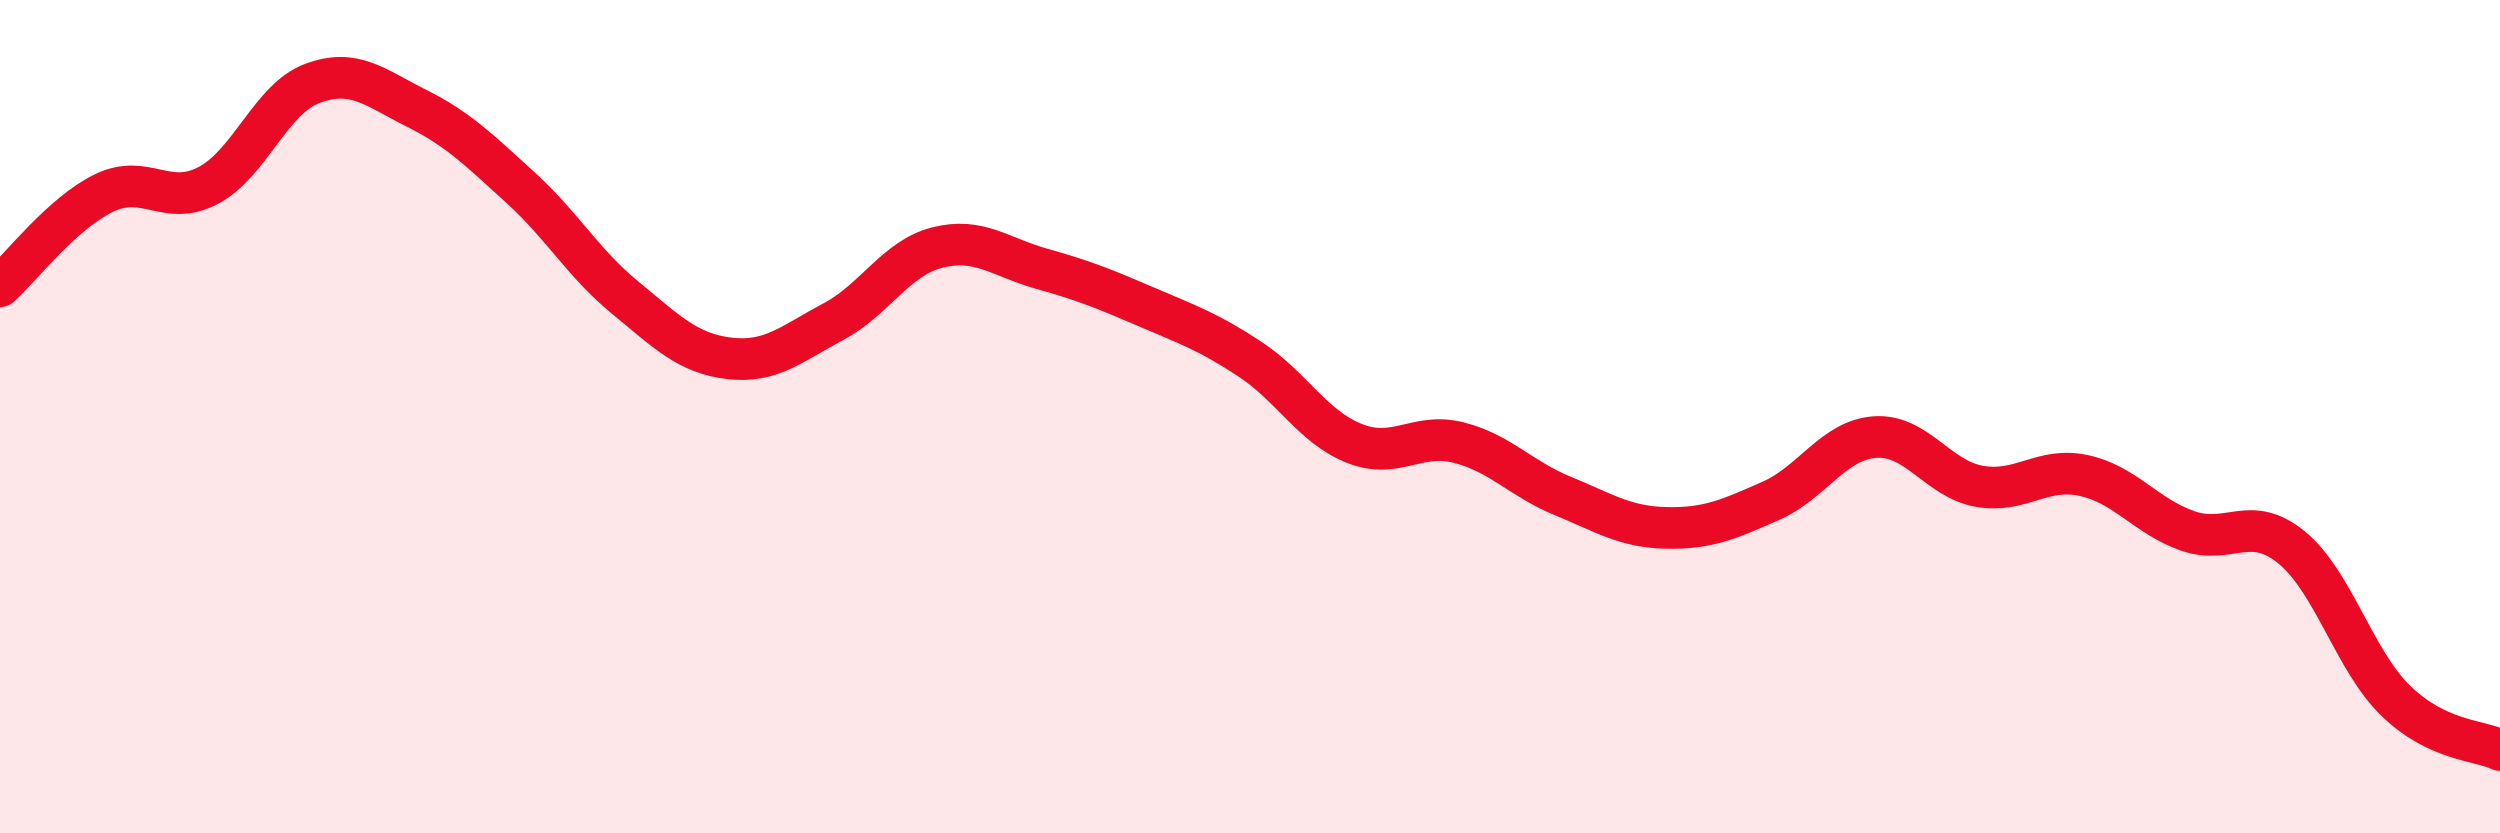
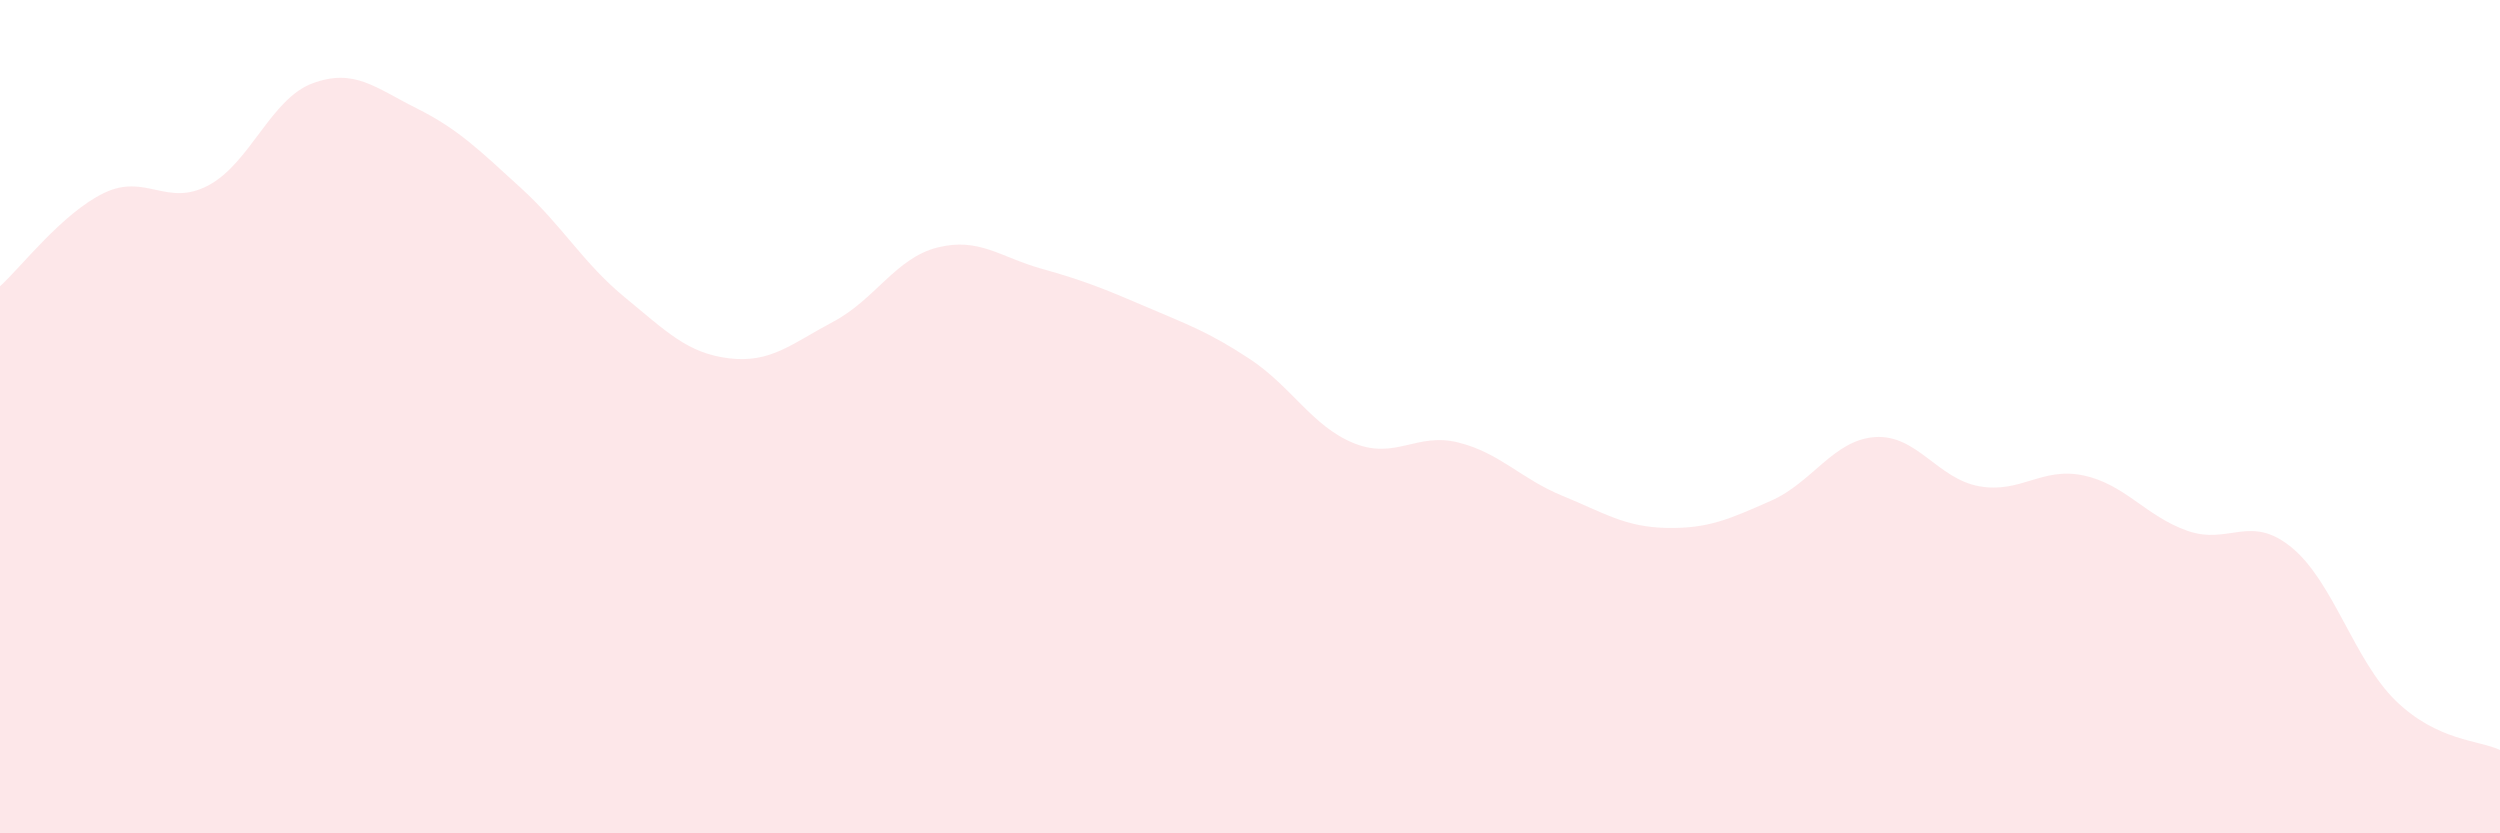
<svg xmlns="http://www.w3.org/2000/svg" width="60" height="20" viewBox="0 0 60 20">
  <path d="M 0,6.87 C 0.5,6.42 1.5,5.11 2.5,4.63 C 3.5,4.15 4,4.98 5,4.45 C 6,3.92 6.5,2.37 7.5,2 C 8.5,1.63 9,2.1 10,2.6 C 11,3.1 11.5,3.6 12.5,4.51 C 13.5,5.42 14,6.32 15,7.14 C 16,7.96 16.5,8.48 17.5,8.6 C 18.5,8.72 19,8.25 20,7.72 C 21,7.19 21.5,6.19 22.5,5.94 C 23.5,5.69 24,6.17 25,6.45 C 26,6.73 26.5,6.93 27.5,7.36 C 28.5,7.79 29,7.96 30,8.62 C 31,9.28 31.5,10.24 32.5,10.64 C 33.5,11.04 34,10.37 35,10.62 C 36,10.87 36.5,11.49 37.5,11.9 C 38.5,12.31 39,12.65 40,12.67 C 41,12.69 41.5,12.46 42.5,12.02 C 43.5,11.58 44,10.56 45,10.49 C 46,10.42 46.5,11.49 47.5,11.67 C 48.5,11.85 49,11.2 50,11.41 C 51,11.62 51.5,12.39 52.5,12.74 C 53.5,13.09 54,12.32 55,13.14 C 56,13.96 56.5,15.85 57.5,16.82 C 58.5,17.79 59.5,17.76 60,18L60 20L0 20Z" fill="#EB0A25" opacity="0.1" stroke-linecap="round" stroke-linejoin="round" />
-   <path d="M 0,6.87 C 0.5,6.42 1.5,5.11 2.5,4.63 C 3.5,4.15 4,4.98 5,4.45 C 6,3.92 6.5,2.37 7.5,2 C 8.5,1.63 9,2.1 10,2.6 C 11,3.1 11.5,3.6 12.5,4.51 C 13.5,5.42 14,6.32 15,7.14 C 16,7.96 16.5,8.48 17.5,8.6 C 18.5,8.72 19,8.25 20,7.72 C 21,7.19 21.5,6.19 22.5,5.94 C 23.5,5.69 24,6.17 25,6.45 C 26,6.73 26.5,6.93 27.5,7.36 C 28.5,7.79 29,7.96 30,8.62 C 31,9.28 31.5,10.24 32.5,10.64 C 33.5,11.04 34,10.37 35,10.62 C 36,10.87 36.5,11.49 37.5,11.9 C 38.5,12.31 39,12.65 40,12.67 C 41,12.69 41.5,12.46 42.5,12.02 C 43.5,11.58 44,10.56 45,10.49 C 46,10.42 46.5,11.49 47.5,11.67 C 48.5,11.85 49,11.2 50,11.41 C 51,11.62 51.5,12.39 52.5,12.74 C 53.5,13.09 54,12.32 55,13.14 C 56,13.96 56.5,15.85 57.5,16.82 C 58.5,17.79 59.5,17.76 60,18" stroke="#EB0A25" stroke-width="1" fill="none" stroke-linecap="round" stroke-linejoin="round" />
</svg>